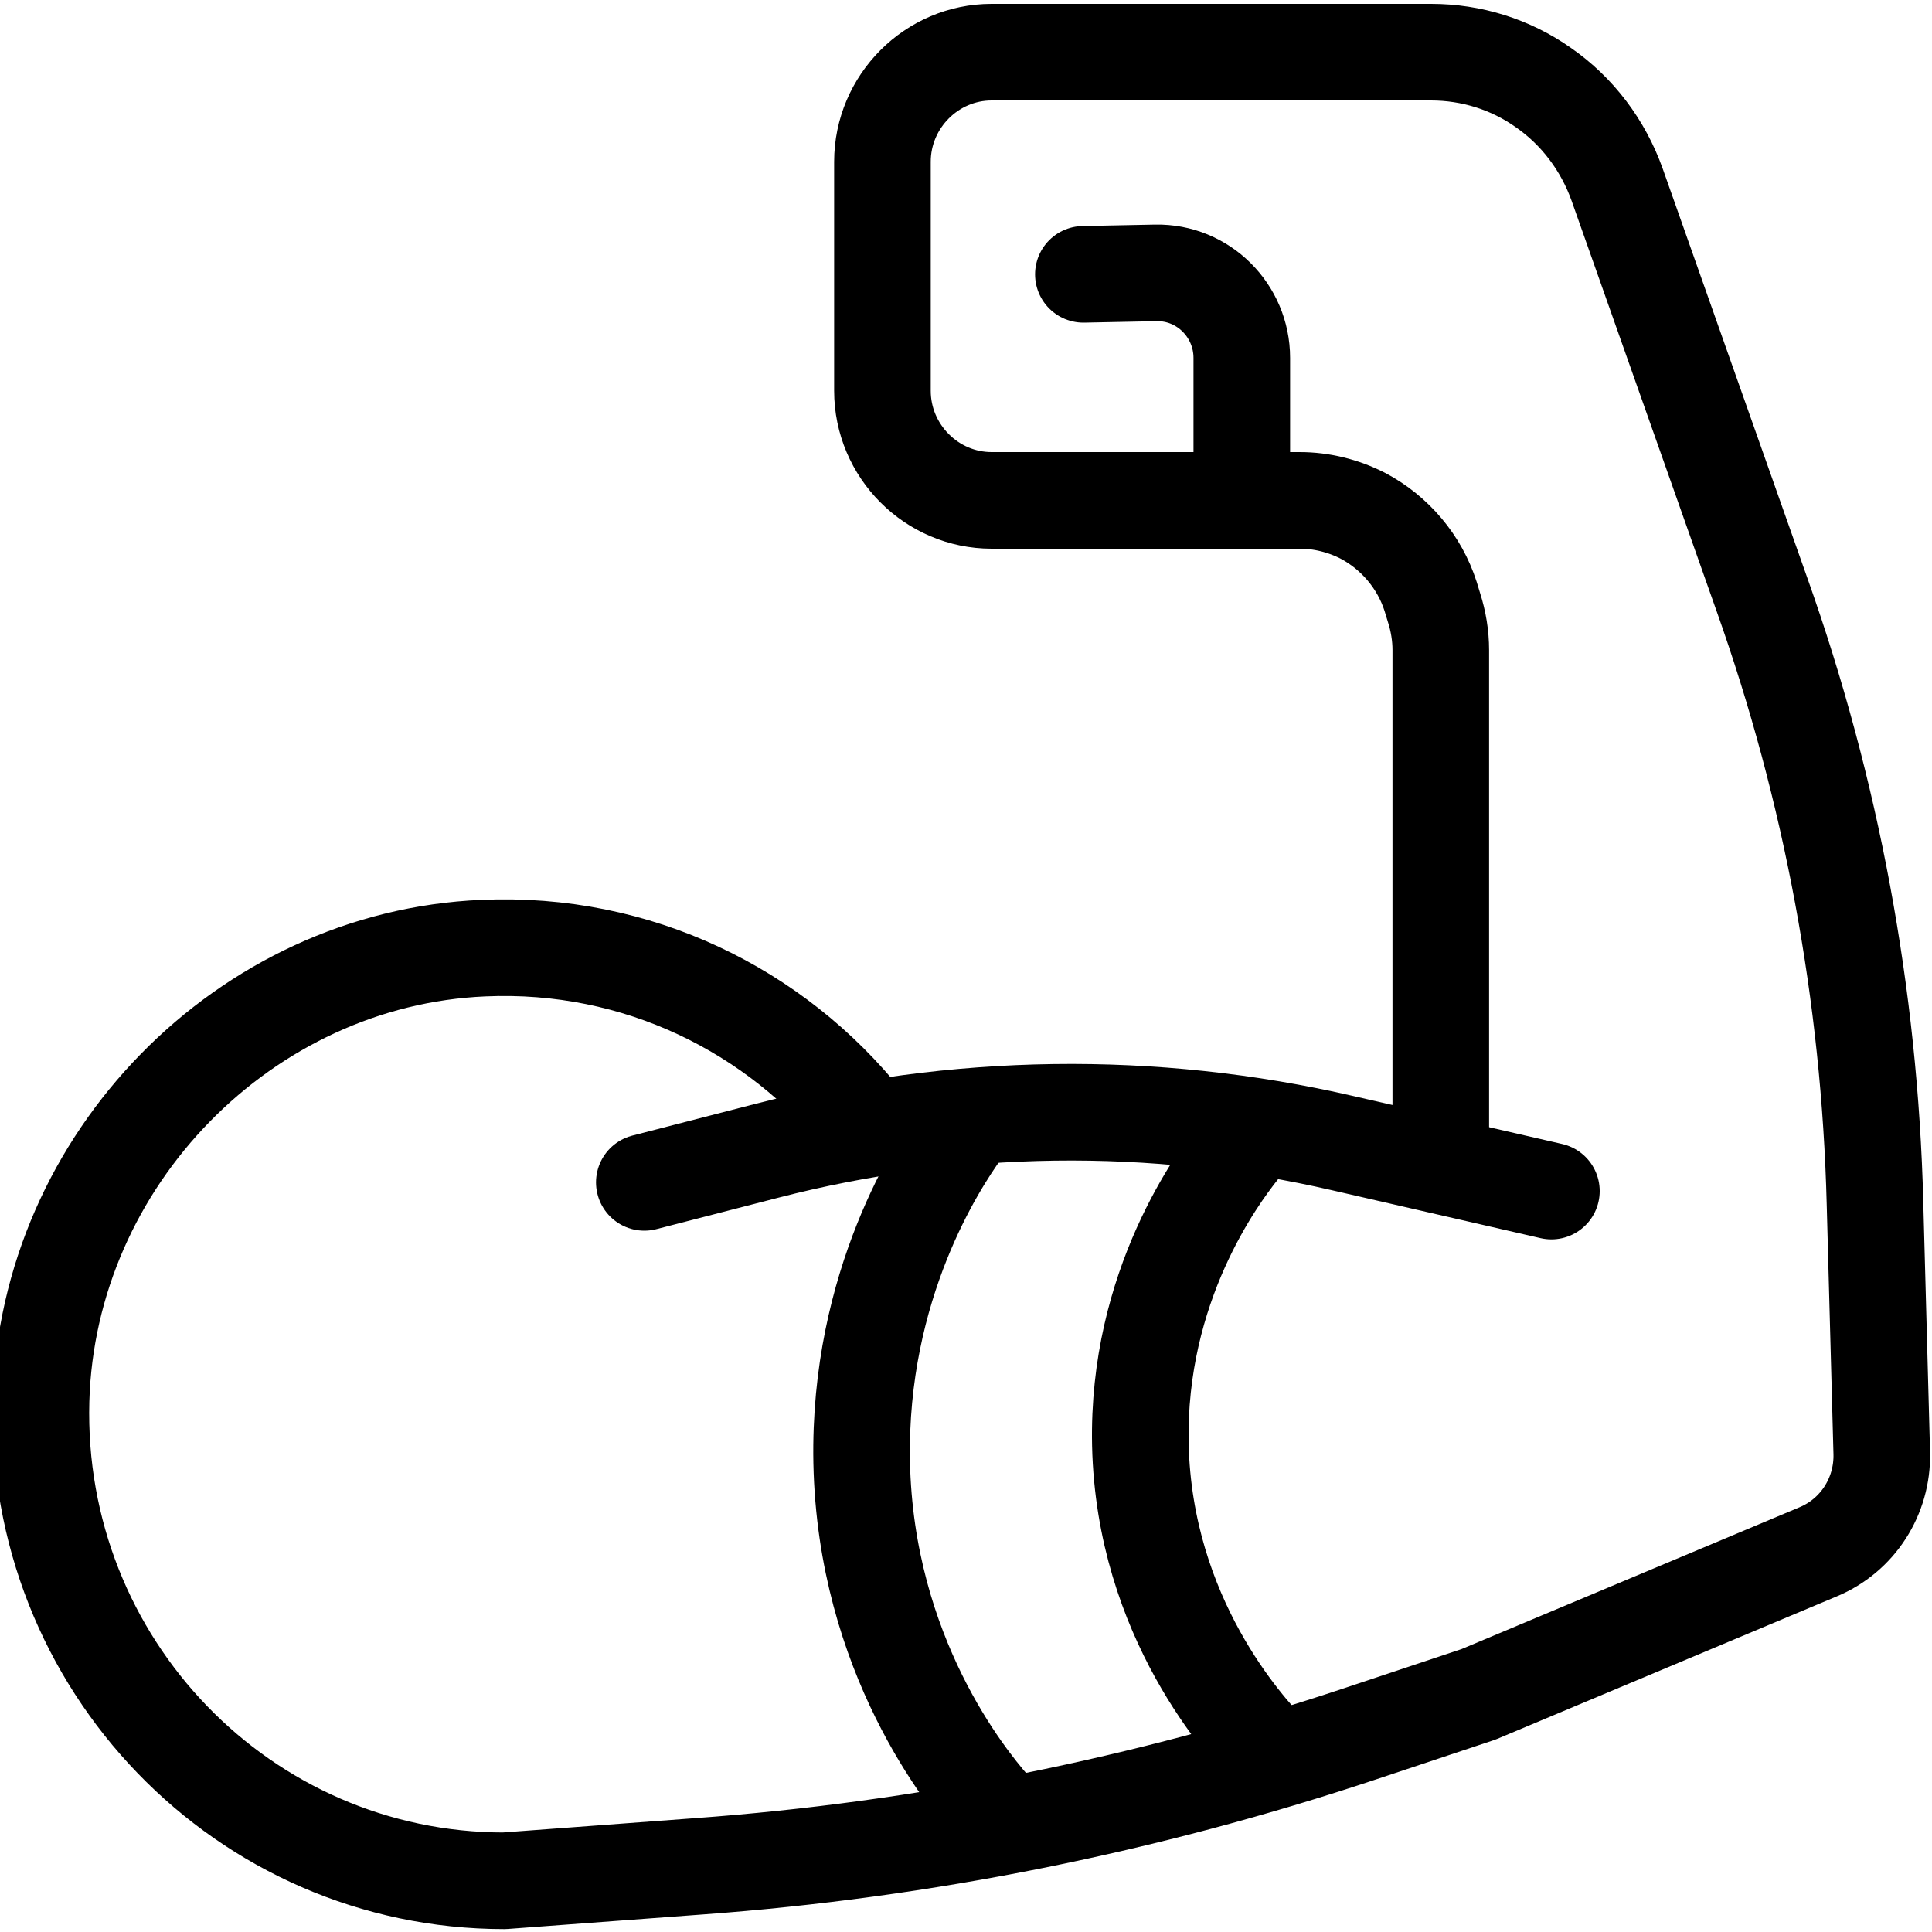
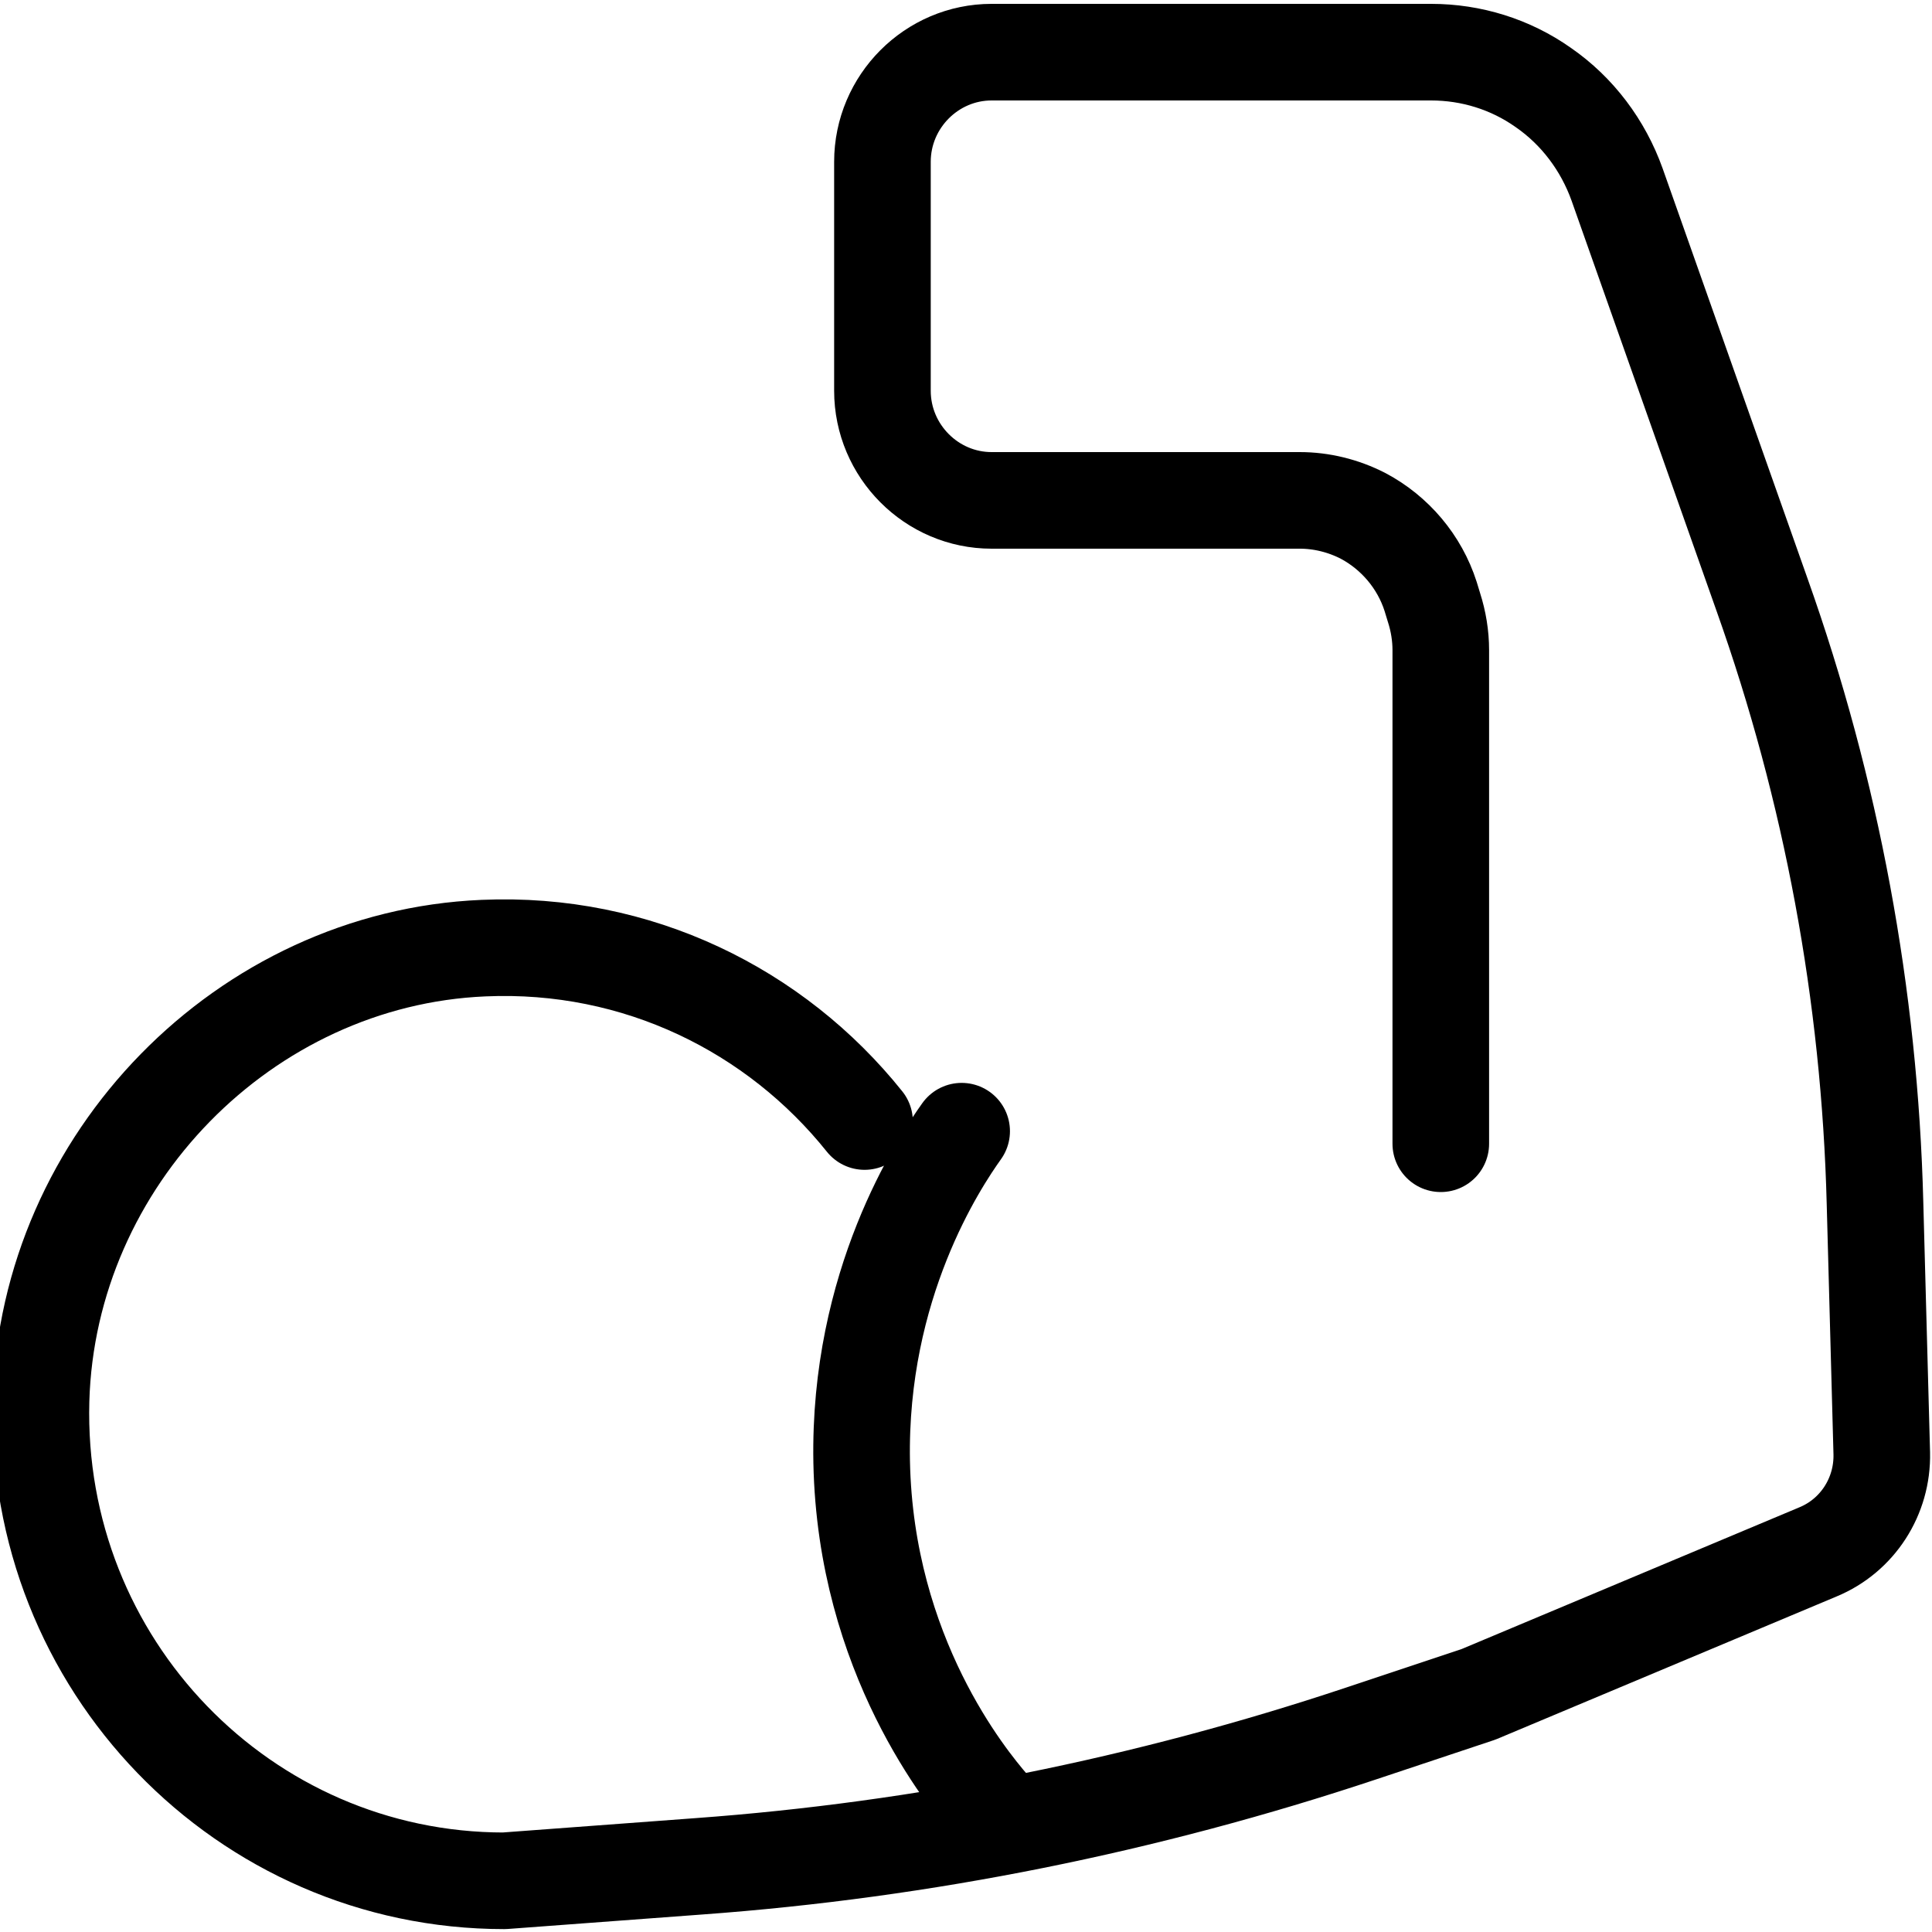
<svg xmlns="http://www.w3.org/2000/svg" viewBox="0 0 40 40" data-name="Calque 26" id="Calque_26">
  <defs>
    <style>
      .cls-1 {
        fill: none;
        stroke: #000;
        stroke-linecap: round;
        stroke-linejoin: round;
        stroke-width: 2px;
      }
    </style>
  </defs>
  <path d="M19.91,23.42c-.47.66-2.14,3.17-2.07,6.85.08,4.01,2.19,6.56,2.67,7.12" class="cls-1" />
-   <path d="M25.68,23.79c-.47.59-2.14,2.84-2.07,6.12.08,3.59,2.19,5.87,2.67,6.37" class="cls-1" />
  <g>
-     <path d="M22.43,5.68l1.5-.03c.98-.02,1.78.78,1.78,1.76v2.55" class="cls-1" />
-     <path d="M13.34,24.48l2.52-.65c3.91-1.01,8.01-1.07,11.95-.16l4.31.99" class="cls-1" />
    <path d="M29.83,23.68v-10.22c0-.3-.05-.6-.14-.88l-.07-.23c-.23-.72-.74-1.32-1.4-1.67h0c-.41-.21-.86-.32-1.31-.32h-6.38c-1.24,0-2.26-1.02-2.26-2.27V3.35c0-1.25,1.02-2.27,2.26-2.27h9.1c.83,0,1.64.25,2.32.73h0c.71.49,1.24,1.2,1.53,2.01l3,8.49c1.44,4.05,2.23,8.3,2.34,12.6l.14,5.18c.02.89-.5,1.7-1.32,2.04l-7.03,2.95-2.43.81c-4.44,1.48-9.05,2.41-13.71,2.75l-4.03.3c-5.39,0-9.74-4.48-9.59-9.95.14-4.98,4.22-9.15,9.16-9.36,3.19-.14,6.05,1.29,7.89,3.59" class="cls-1" />
  </g>
</svg>